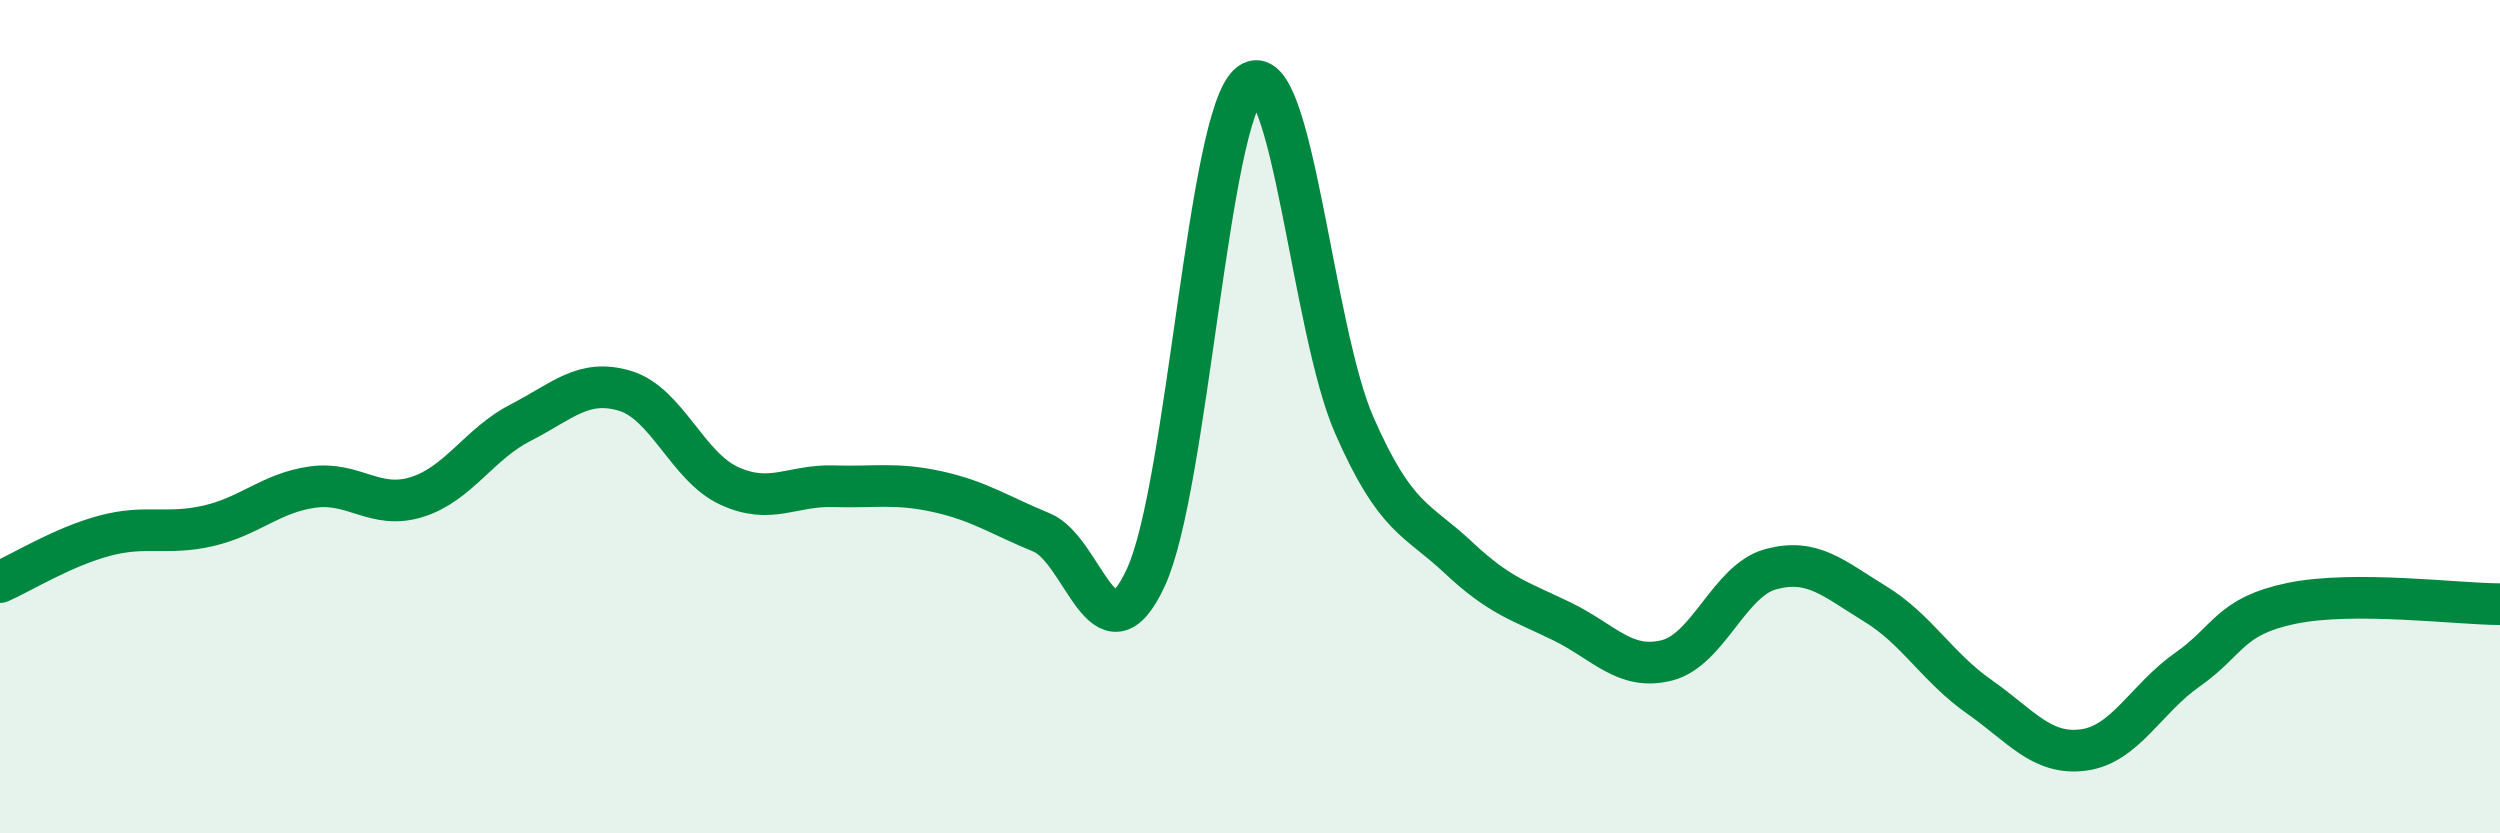
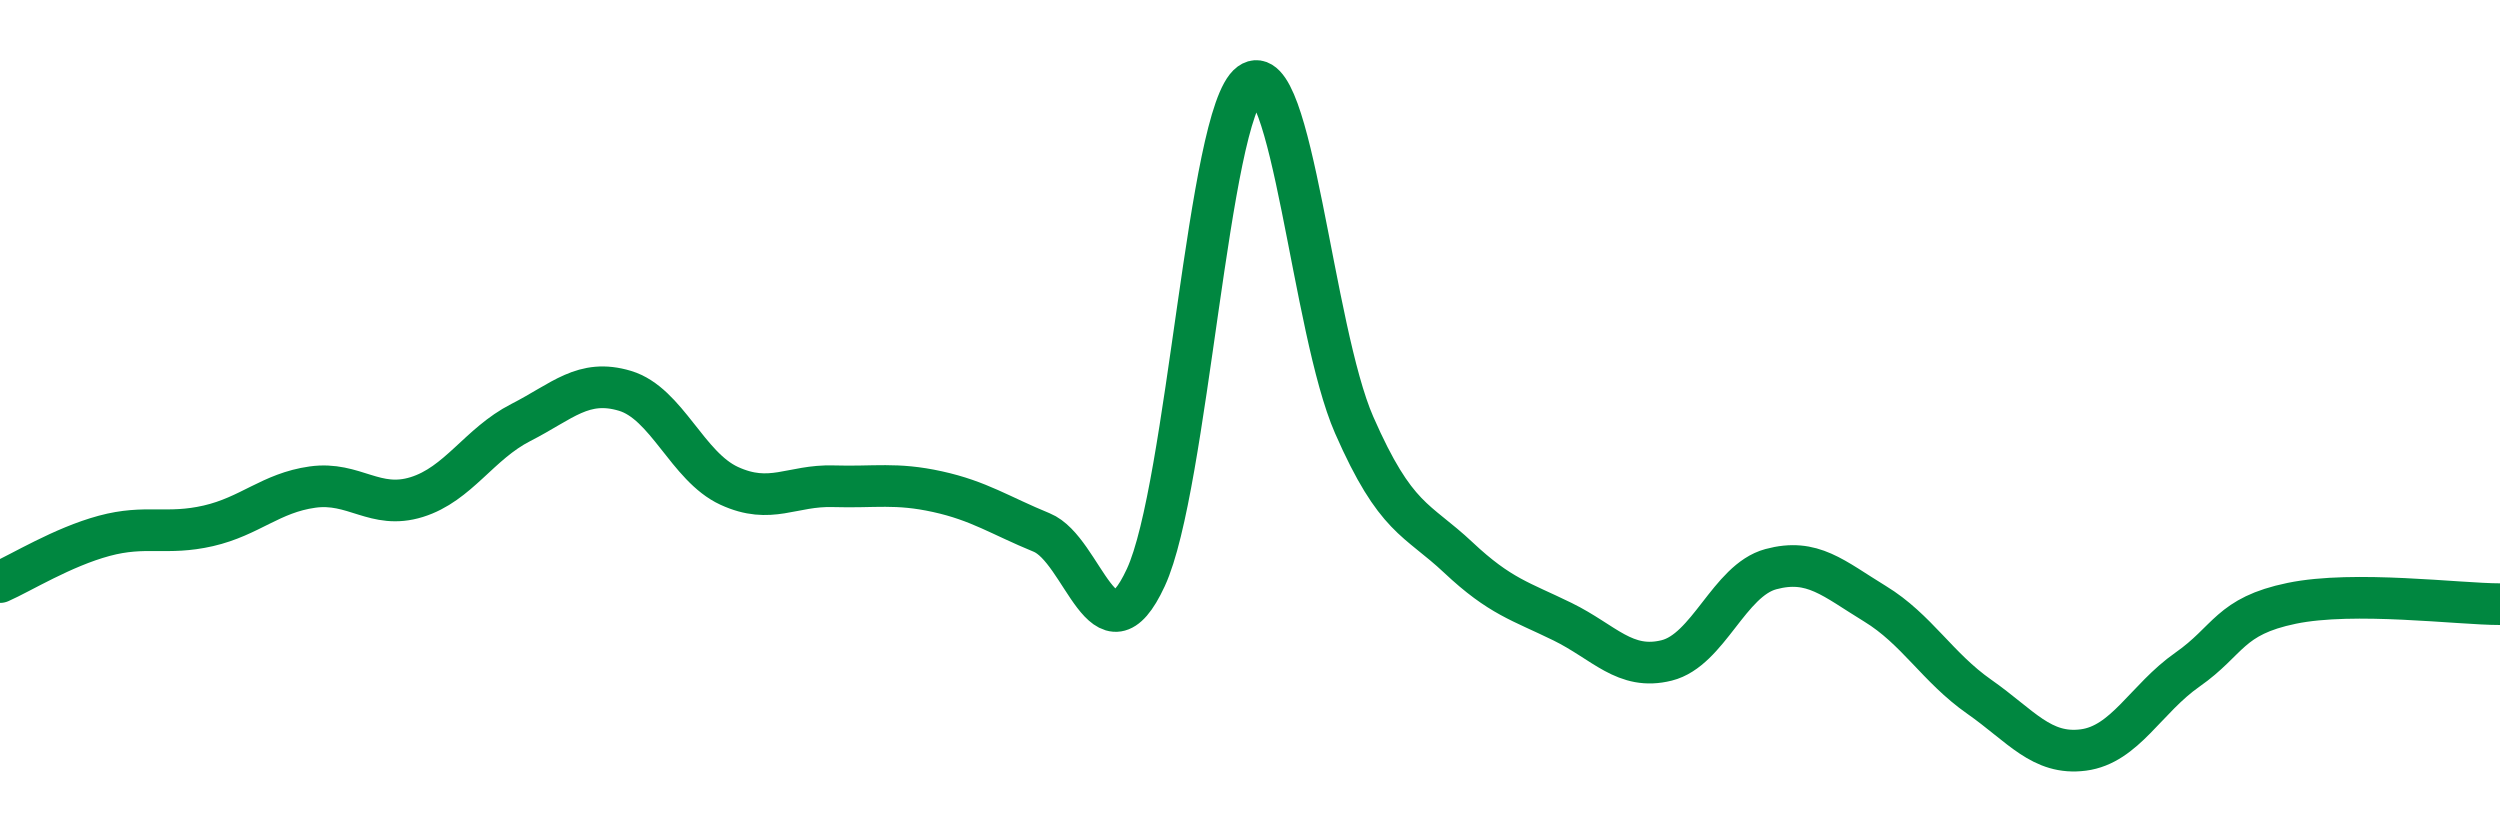
<svg xmlns="http://www.w3.org/2000/svg" width="60" height="20" viewBox="0 0 60 20">
-   <path d="M 0,13.97 C 0.5,13.75 1.5,13.13 2.5,12.86 C 3.5,12.59 4,12.85 5,12.62 C 6,12.39 6.5,11.83 7.5,11.69 C 8.5,11.55 9,12.24 10,11.93 C 11,11.62 11.5,10.65 12.5,10.14 C 13.5,9.63 14,9.08 15,9.38 C 16,9.68 16.5,11.2 17.5,11.66 C 18.5,12.12 19,11.64 20,11.67 C 21,11.7 21.5,11.58 22.5,11.8 C 23.5,12.02 24,12.37 25,12.78 C 26,13.19 26.5,16.02 27.5,13.86 C 28.5,11.7 29,2.73 30,2 C 31,1.27 31.5,7.92 32.5,10.2 C 33.5,12.48 34,12.44 35,13.38 C 36,14.32 36.5,14.43 37.5,14.92 C 38.5,15.41 39,16.1 40,15.85 C 41,15.6 41.5,13.93 42.5,13.66 C 43.5,13.39 44,13.88 45,14.49 C 46,15.1 46.5,16.02 47.5,16.72 C 48.5,17.42 49,18.13 50,18 C 51,17.87 51.5,16.77 52.5,16.07 C 53.5,15.37 53.5,14.79 55,14.48 C 56.5,14.17 59,14.5 60,14.5L60 20L0 20Z" fill="#008740" opacity="0.1" stroke-linecap="round" stroke-linejoin="round" />
  <path d="M 0,13.97 C 0.5,13.75 1.5,13.13 2.5,12.86 C 3.5,12.59 4,12.85 5,12.62 C 6,12.39 6.5,11.83 7.5,11.69 C 8.5,11.55 9,12.24 10,11.93 C 11,11.62 11.5,10.65 12.5,10.14 C 13.5,9.63 14,9.08 15,9.38 C 16,9.68 16.5,11.2 17.5,11.66 C 18.5,12.12 19,11.64 20,11.67 C 21,11.7 21.5,11.58 22.5,11.8 C 23.5,12.02 24,12.37 25,12.78 C 26,13.19 26.5,16.02 27.5,13.86 C 28.5,11.7 29,2.73 30,2 C 31,1.27 31.5,7.92 32.5,10.2 C 33.5,12.48 34,12.44 35,13.38 C 36,14.32 36.5,14.43 37.5,14.92 C 38.5,15.41 39,16.1 40,15.85 C 41,15.6 41.5,13.93 42.5,13.66 C 43.5,13.39 44,13.88 45,14.49 C 46,15.1 46.5,16.02 47.5,16.72 C 48.5,17.42 49,18.13 50,18 C 51,17.87 51.5,16.77 52.5,16.07 C 53.5,15.37 53.5,14.79 55,14.48 C 56.5,14.17 59,14.5 60,14.5" stroke="#008740" stroke-width="1" fill="none" stroke-linecap="round" stroke-linejoin="round" />
</svg>